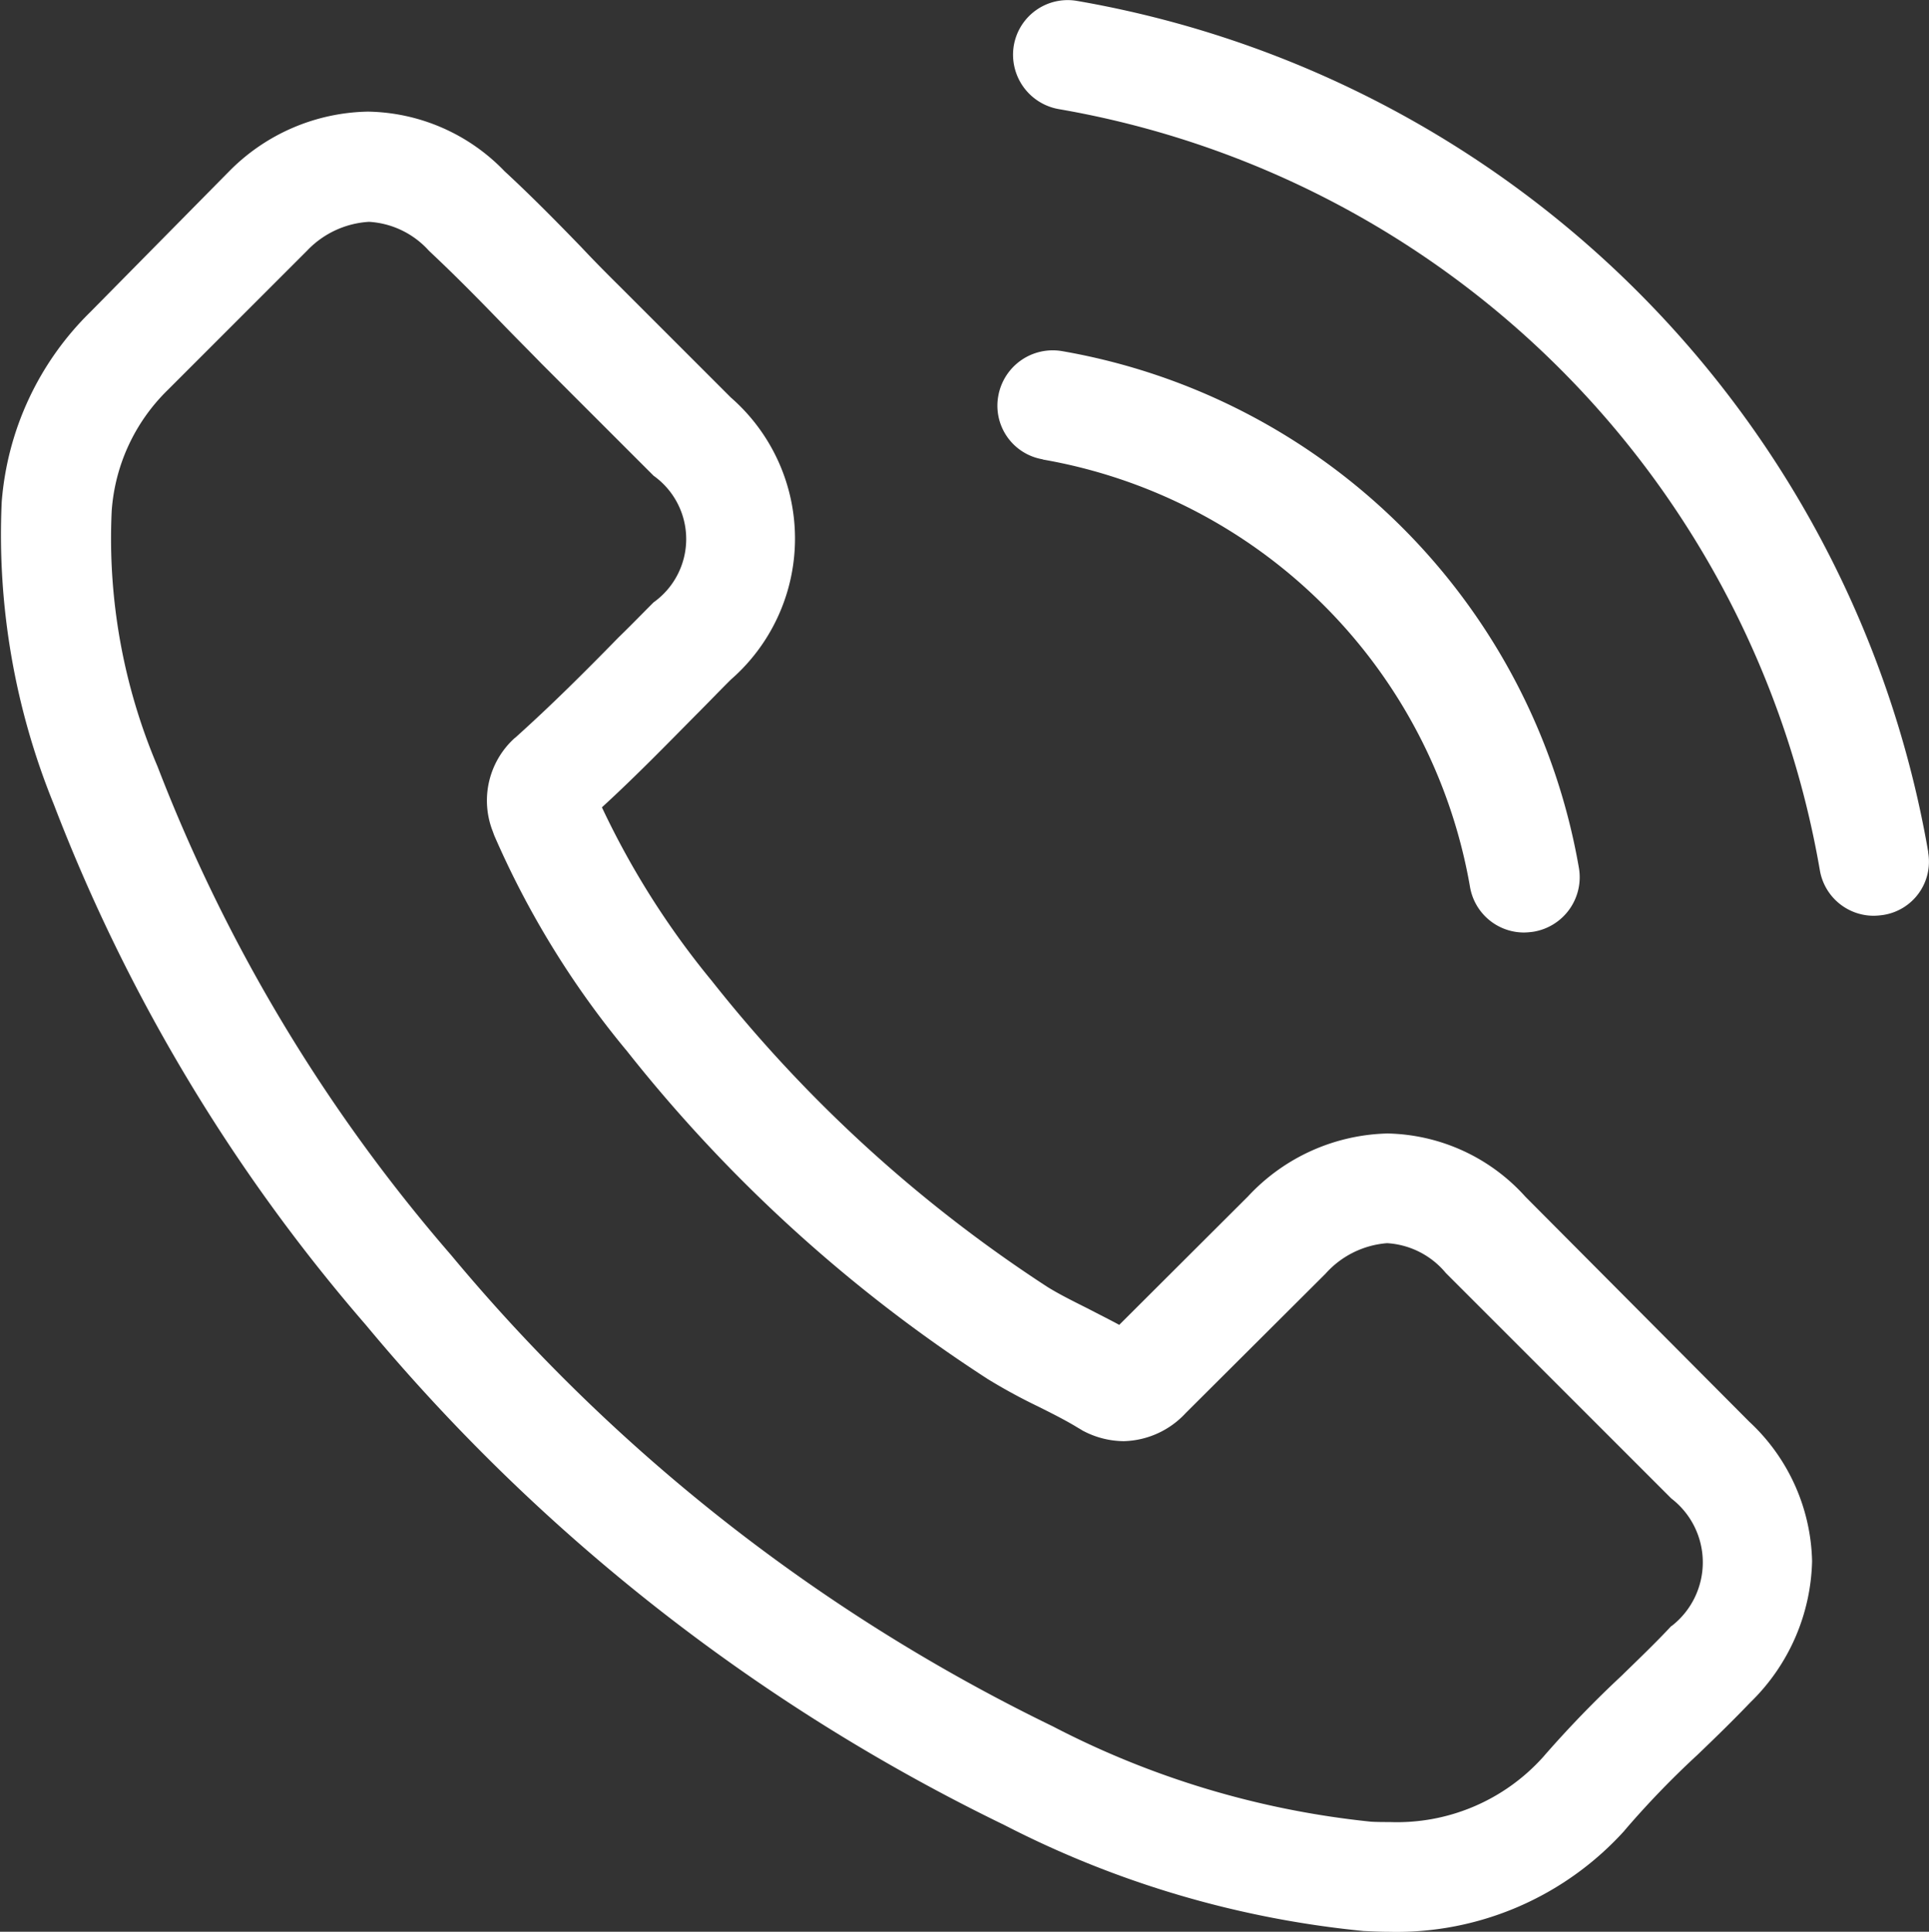
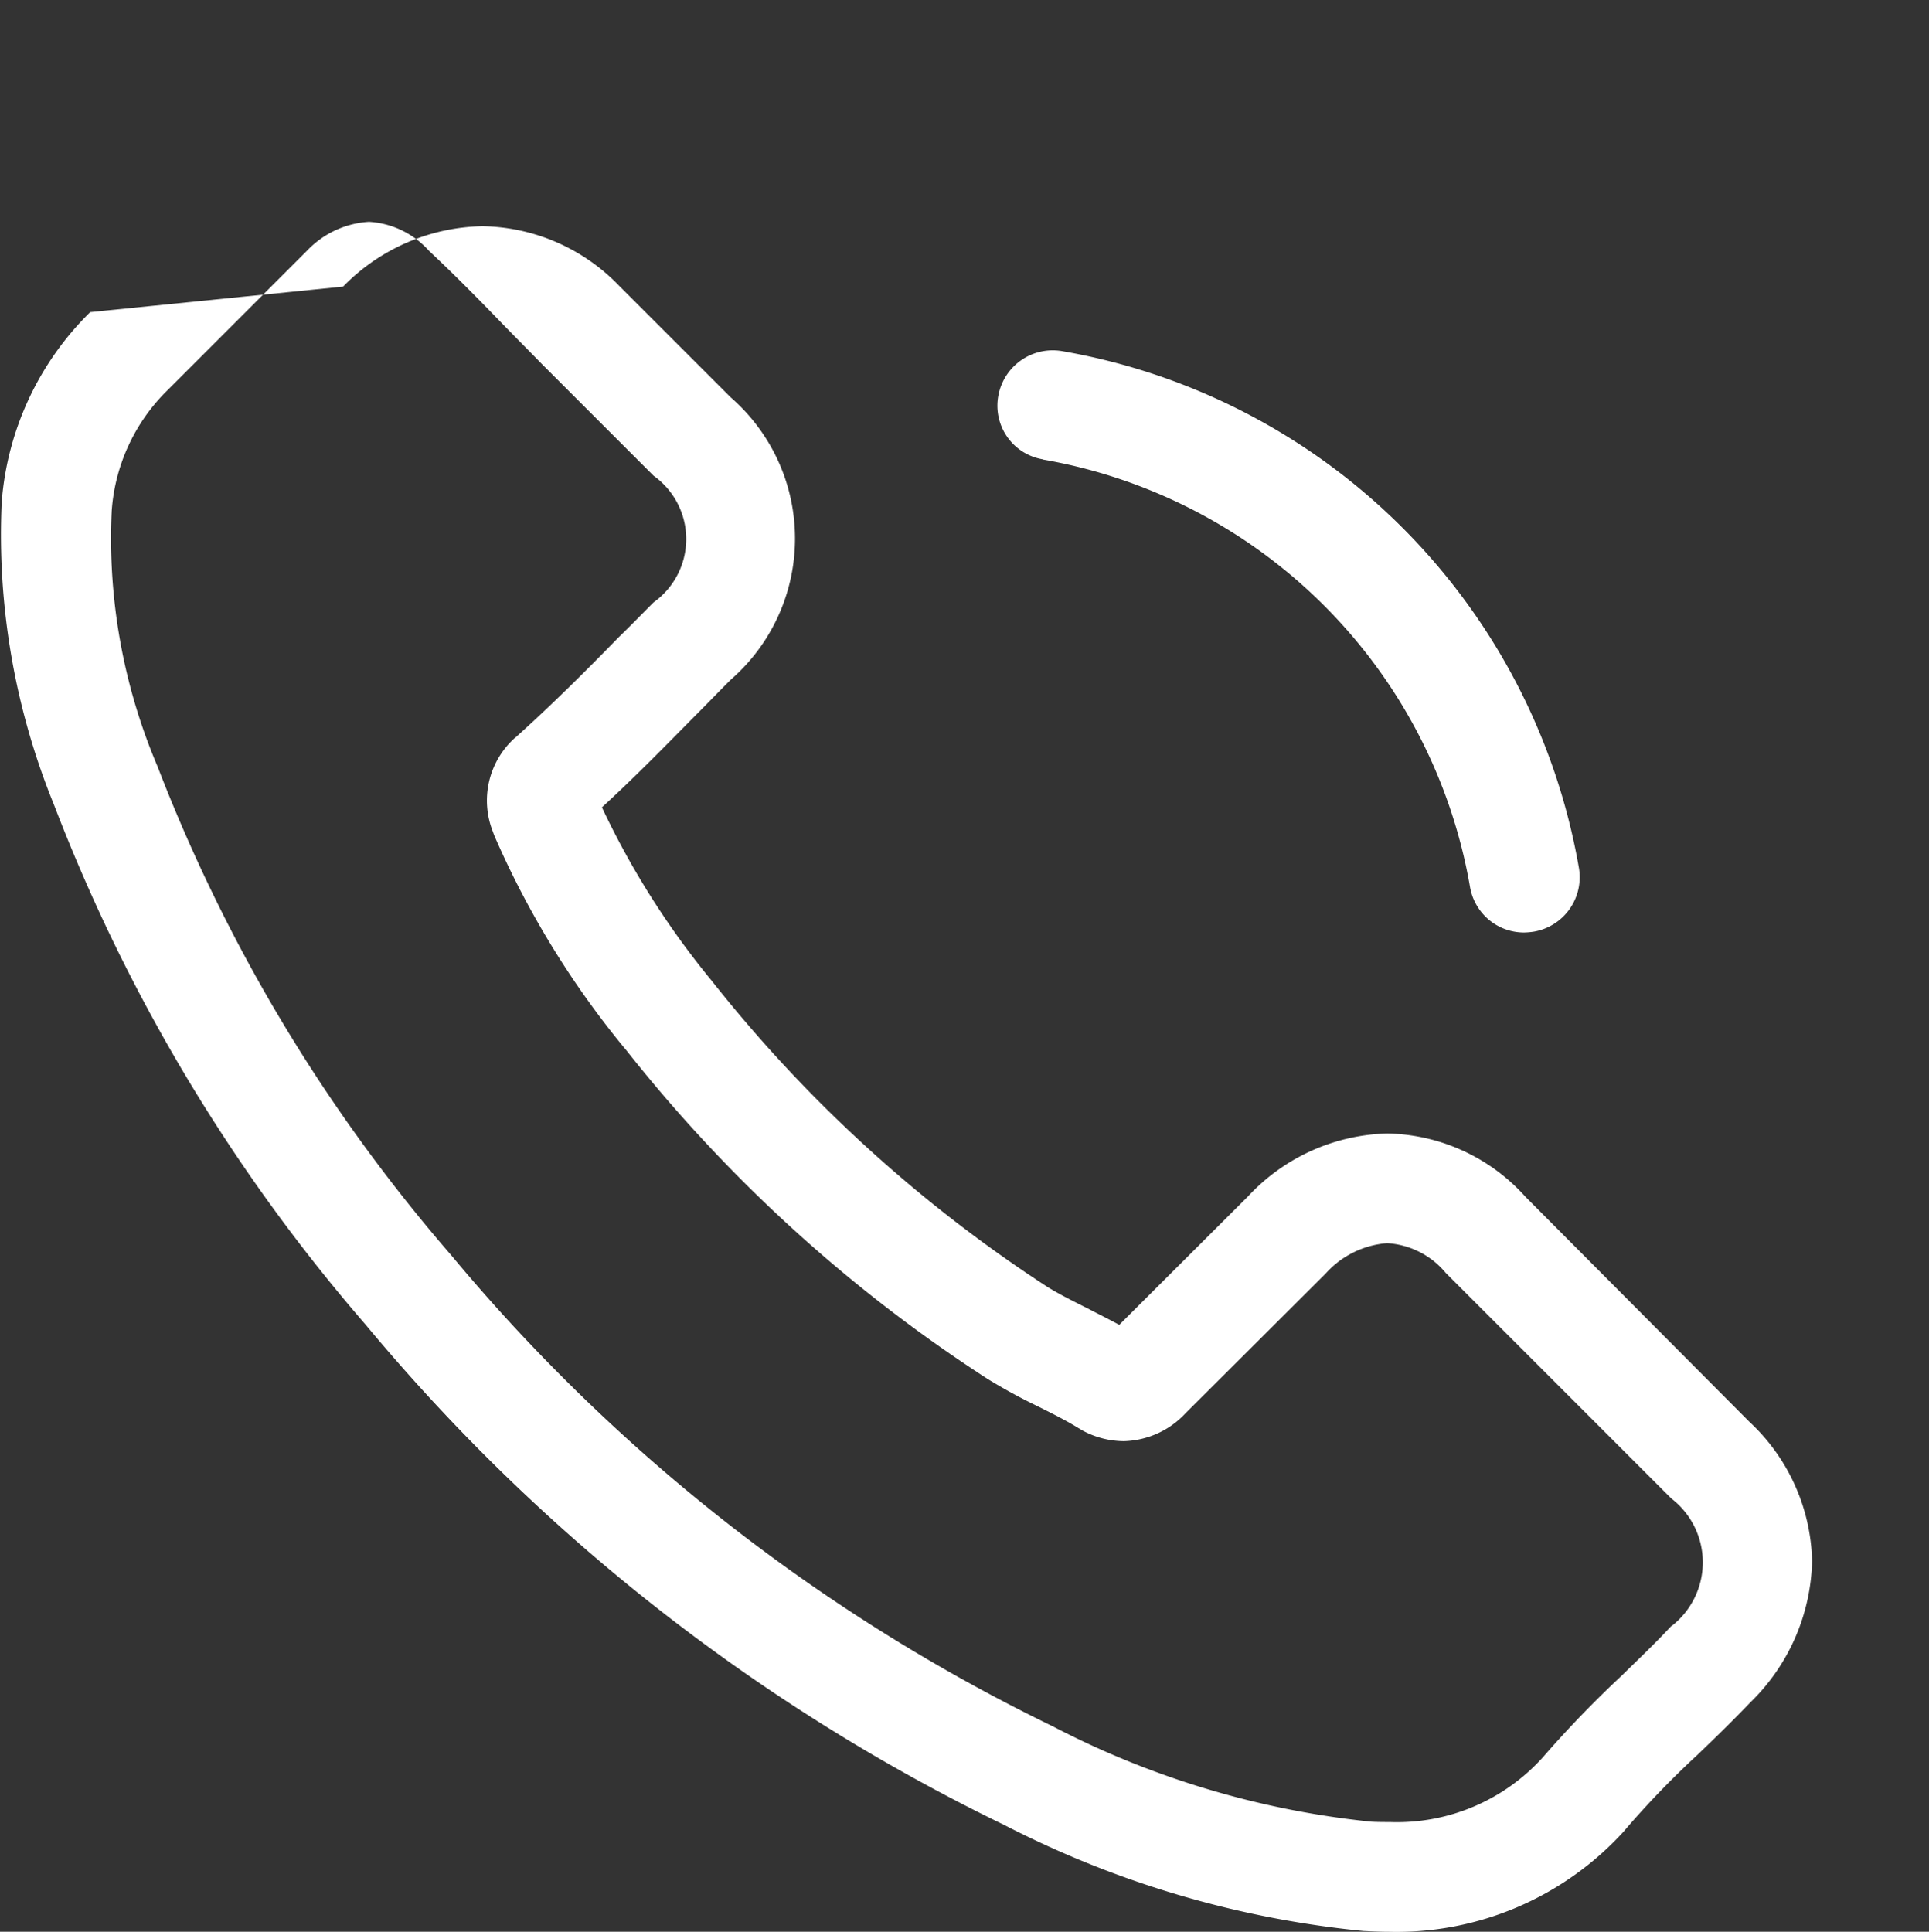
<svg xmlns="http://www.w3.org/2000/svg" width="25.904" height="25.942" viewBox="0 0 25.904 25.942">
  <rect x="0" y="0" width="25.904" height="25.942" fill="#333333" stroke="none" />
  <defs>
    <clipPath id="clip-path">
      <rect id="Rectangle_224" data-name="Rectangle 224" width="25.904" height="25.942" fill="#ffffff" />
    </clipPath>
  </defs>
  <g id="Group_711" data-name="Group 711" transform="translate(0 0)">
    <g id="Group_710" data-name="Group 710" transform="translate(0 0)" clip-path="url(#clip-path)">
-       <path id="Path_1102" data-name="Path 1102" d="M20.483,15.678a2.554,2.554,0,0,0-1.85-.848,2.639,2.639,0,0,0-1.873.844L15.03,17.4c-.142-.077-.284-.147-.421-.219-.2-.1-.383-.191-.543-.29A18.825,18.825,0,0,1,9.56,12.782,11.08,11.08,0,0,1,8.083,10.45c.449-.411.865-.839,1.271-1.249.153-.153.306-.313.46-.466a2.513,2.513,0,0,0,0-3.789l-1.5-1.5c-.171-.169-.345-.345-.509-.52-.329-.34-.674-.69-1.03-1.019a2.6,2.6,0,0,0-1.835-.8,2.681,2.681,0,0,0-1.861.8l-.011.011L1.211,3.8A4.007,4.007,0,0,0,.023,6.349a9.6,9.6,0,0,0,.7,4.062A23.552,23.552,0,0,0,4.912,17.4a25.786,25.786,0,0,0,8.579,6.719A13.373,13.373,0,0,0,18.31,25.54c.115.005.235.011.345.011a4.125,4.125,0,0,0,3.16-1.359c.005-.011.016-.016.022-.027a12.124,12.124,0,0,1,.958-.991c.235-.225.476-.46.712-.706a2.731,2.731,0,0,0,.827-1.894A2.633,2.633,0,0,0,23.49,18.7Zm1.961,5.766h0c-.214.23-.433.438-.668.668a14.559,14.559,0,0,0-1.057,1.095,2.637,2.637,0,0,1-2.058.87c-.083,0-.171,0-.252-.005a11.887,11.887,0,0,1-4.271-1.28,24.326,24.326,0,0,1-8.081-6.33A22.2,22.2,0,0,1,2.115,9.9,7.824,7.824,0,0,1,1.5,6.469a2.516,2.516,0,0,1,.756-1.627L4.123,2.975a1.248,1.248,0,0,1,.832-.388,1.173,1.173,0,0,1,.8.383l.016.016c.334.313.652.636.986.981.169.175.345.35.52.53l1.5,1.5a1.044,1.044,0,0,1,0,1.7c-.16.16-.313.318-.471.471-.46.471-.9.909-1.375,1.336a.137.137,0,0,1-.022.018,1.131,1.131,0,0,0-.291,1.253l.018.05A12.015,12.015,0,0,0,8.4,13.7l.005.005a20.072,20.072,0,0,0,4.861,4.424,7.566,7.566,0,0,0,.674.367c.2.1.383.192.543.291.022.011.043.027.065.038a1.185,1.185,0,0,0,.543.137,1.17,1.17,0,0,0,.832-.378L17.8,16.713a1.234,1.234,0,0,1,.827-.41,1.109,1.109,0,0,1,.788.4l3.028,3.028a1.082,1.082,0,0,1,.005,1.713" transform="translate(0 0.392)" fill="#ffffff" />
+       <path id="Path_1102" data-name="Path 1102" d="M20.483,15.678a2.554,2.554,0,0,0-1.85-.848,2.639,2.639,0,0,0-1.873.844L15.03,17.4c-.142-.077-.284-.147-.421-.219-.2-.1-.383-.191-.543-.29A18.825,18.825,0,0,1,9.56,12.782,11.08,11.08,0,0,1,8.083,10.45c.449-.411.865-.839,1.271-1.249.153-.153.306-.313.46-.466a2.513,2.513,0,0,0,0-3.789l-1.5-1.5a2.6,2.6,0,0,0-1.835-.8,2.681,2.681,0,0,0-1.861.8l-.011.011L1.211,3.8A4.007,4.007,0,0,0,.023,6.349a9.6,9.6,0,0,0,.7,4.062A23.552,23.552,0,0,0,4.912,17.4a25.786,25.786,0,0,0,8.579,6.719A13.373,13.373,0,0,0,18.31,25.54c.115.005.235.011.345.011a4.125,4.125,0,0,0,3.16-1.359c.005-.011.016-.016.022-.027a12.124,12.124,0,0,1,.958-.991c.235-.225.476-.46.712-.706a2.731,2.731,0,0,0,.827-1.894A2.633,2.633,0,0,0,23.49,18.7Zm1.961,5.766h0c-.214.23-.433.438-.668.668a14.559,14.559,0,0,0-1.057,1.095,2.637,2.637,0,0,1-2.058.87c-.083,0-.171,0-.252-.005a11.887,11.887,0,0,1-4.271-1.28,24.326,24.326,0,0,1-8.081-6.33A22.2,22.2,0,0,1,2.115,9.9,7.824,7.824,0,0,1,1.5,6.469a2.516,2.516,0,0,1,.756-1.627L4.123,2.975a1.248,1.248,0,0,1,.832-.388,1.173,1.173,0,0,1,.8.383l.016.016c.334.313.652.636.986.981.169.175.345.35.52.53l1.5,1.5a1.044,1.044,0,0,1,0,1.7c-.16.16-.313.318-.471.471-.46.471-.9.909-1.375,1.336a.137.137,0,0,1-.022.018,1.131,1.131,0,0,0-.291,1.253l.018.05A12.015,12.015,0,0,0,8.4,13.7l.005.005a20.072,20.072,0,0,0,4.861,4.424,7.566,7.566,0,0,0,.674.367c.2.1.383.192.543.291.022.011.043.027.065.038a1.185,1.185,0,0,0,.543.137,1.17,1.17,0,0,0,.832-.378L17.8,16.713a1.234,1.234,0,0,1,.827-.41,1.109,1.109,0,0,1,.788.4l3.028,3.028a1.082,1.082,0,0,1,.005,1.713" transform="translate(0 0.392)" fill="#ffffff" />
      <path id="Path_1103" data-name="Path 1103" d="M10.506,4.943a7.047,7.047,0,0,1,5.738,5.738.736.736,0,0,0,.729.614,1.009,1.009,0,0,0,.126-.011.742.742,0,0,0,.608-.855,8.521,8.521,0,0,0-6.943-6.942.743.743,0,0,0-.854.6.73.73,0,0,0,.6.854" transform="translate(3.496 1.228)" fill="#ffffff" />
-       <path id="Path_1104" data-name="Path 1104" d="M22.343,11.444A14.027,14.027,0,0,0,10.911.012a.734.734,0,0,0-.848.6.742.742,0,0,0,.608.854A12.533,12.533,0,0,1,20.887,11.685a.734.734,0,0,0,.728.613.987.987,0,0,0,.126-.011.724.724,0,0,0,.6-.843" transform="translate(3.551 0)" fill="#ffffff" />
    </g>
  </g>
</svg>